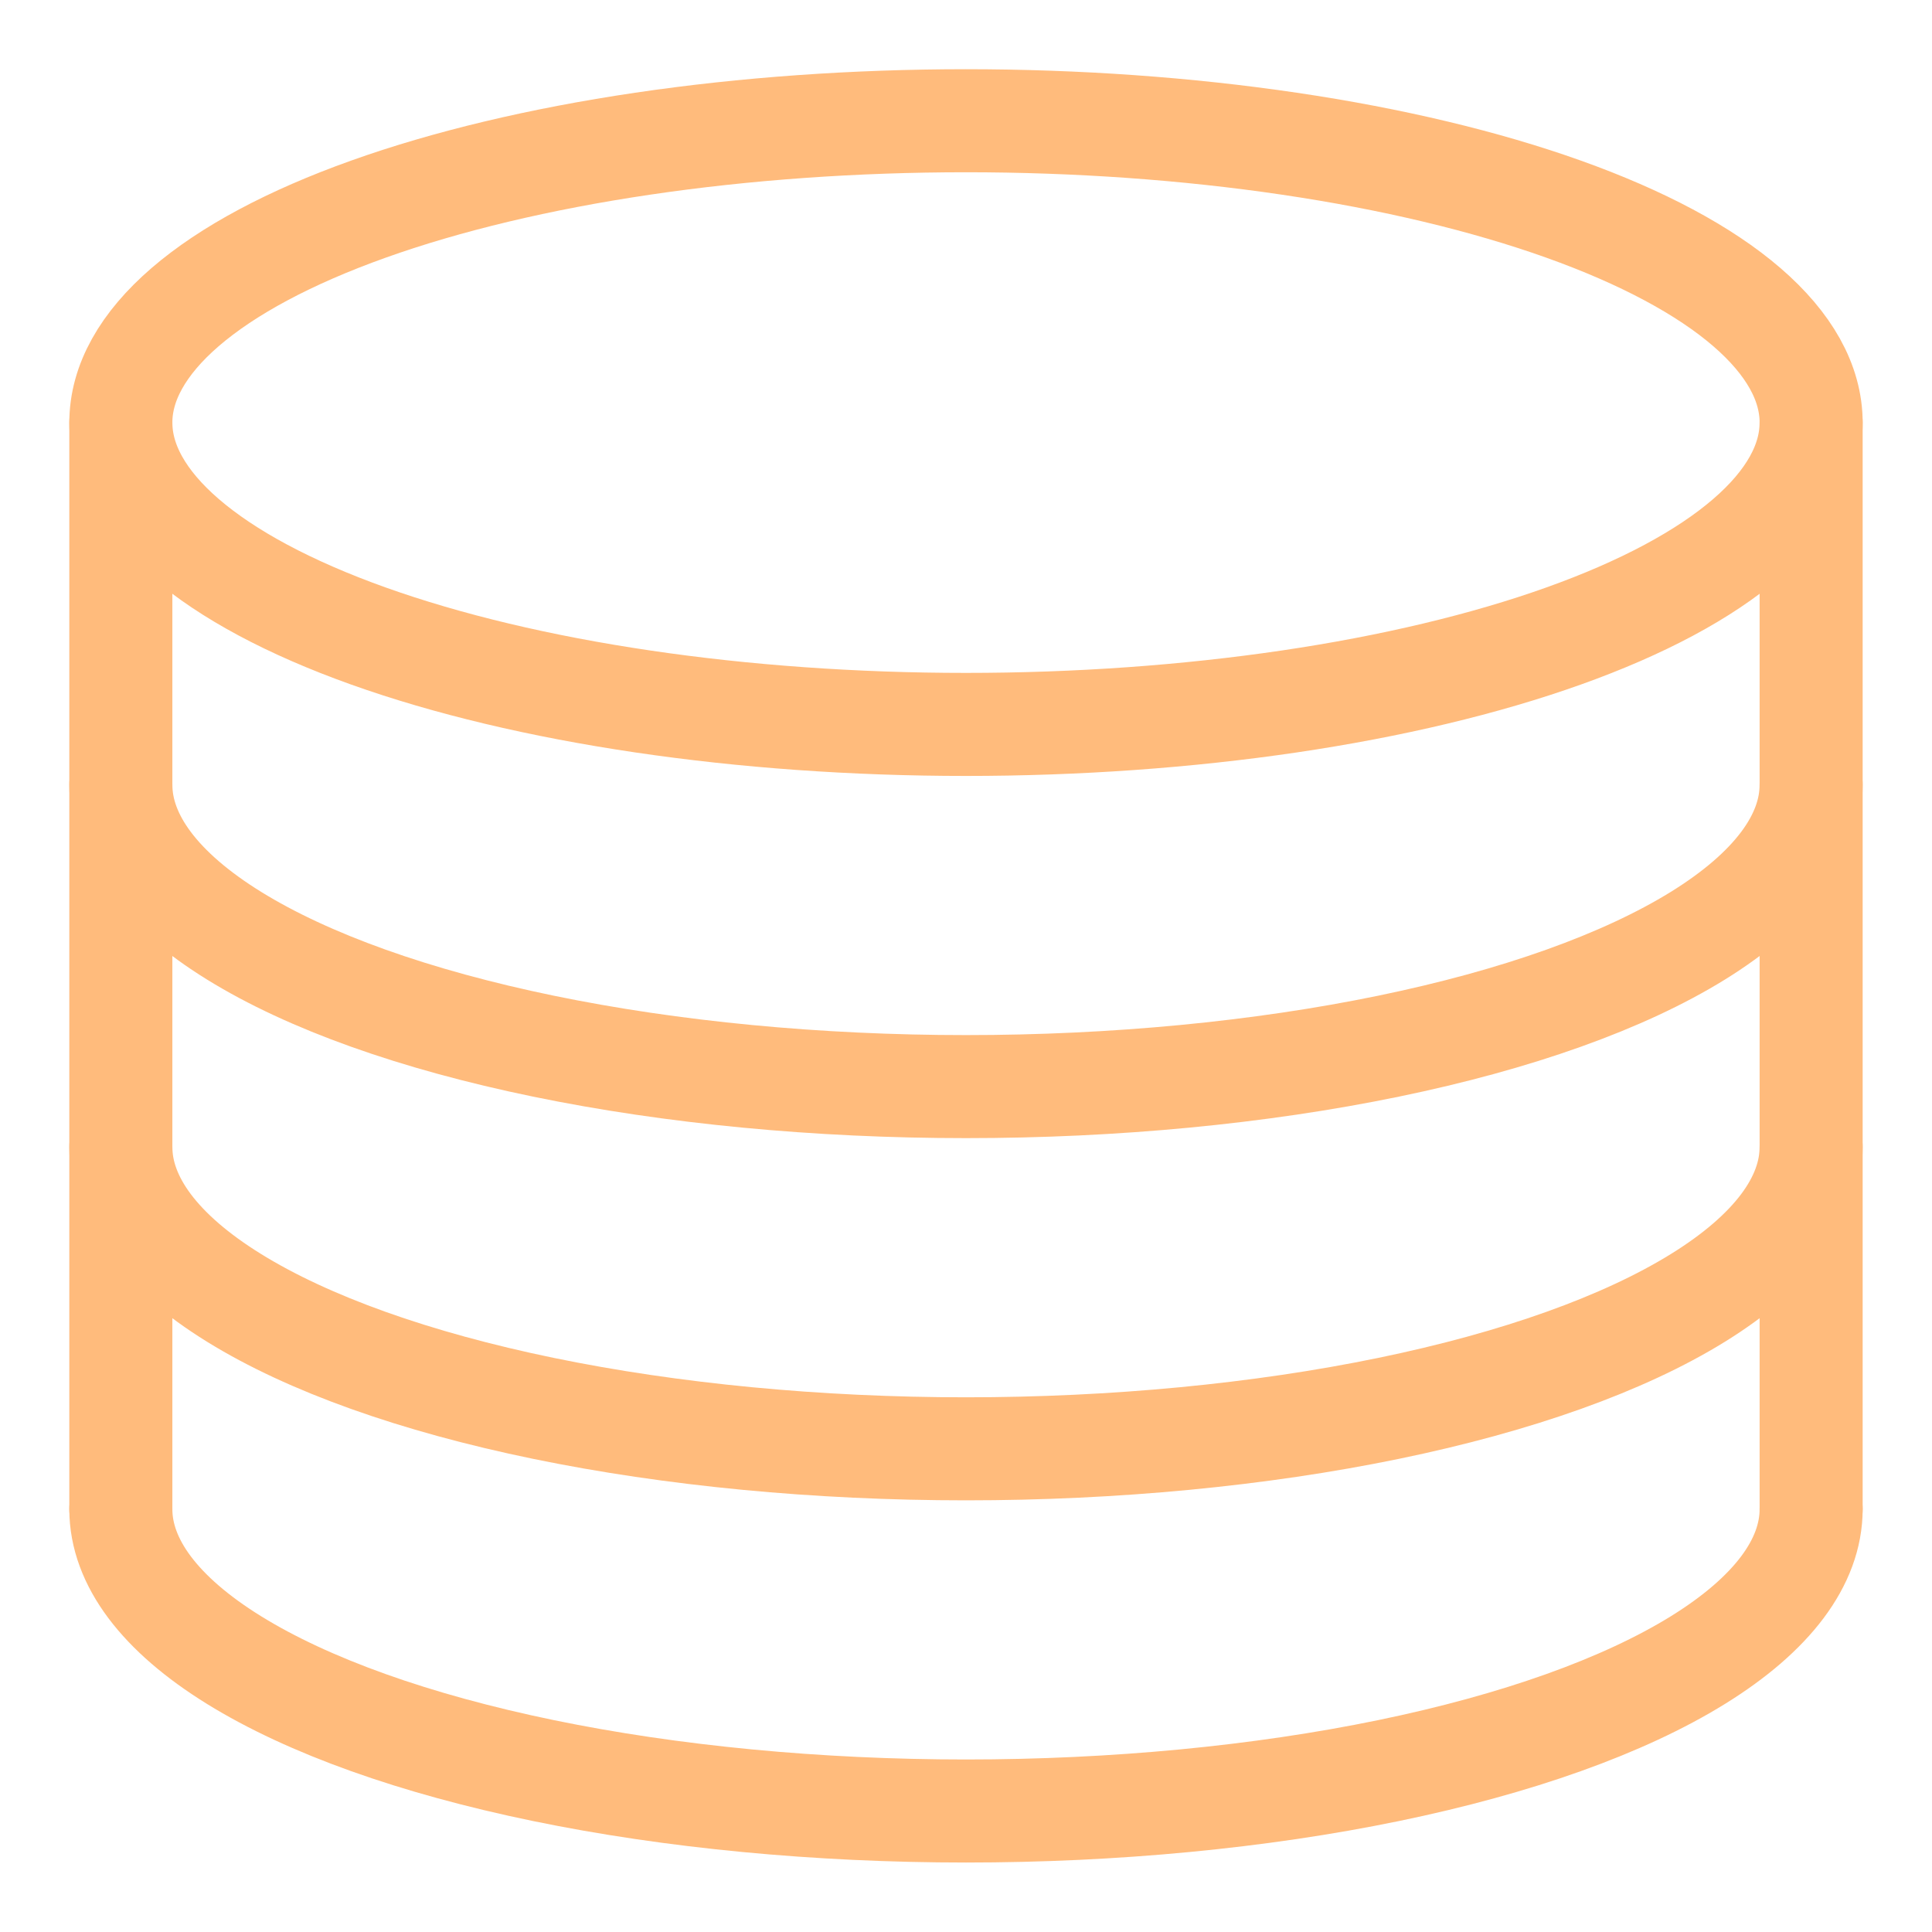
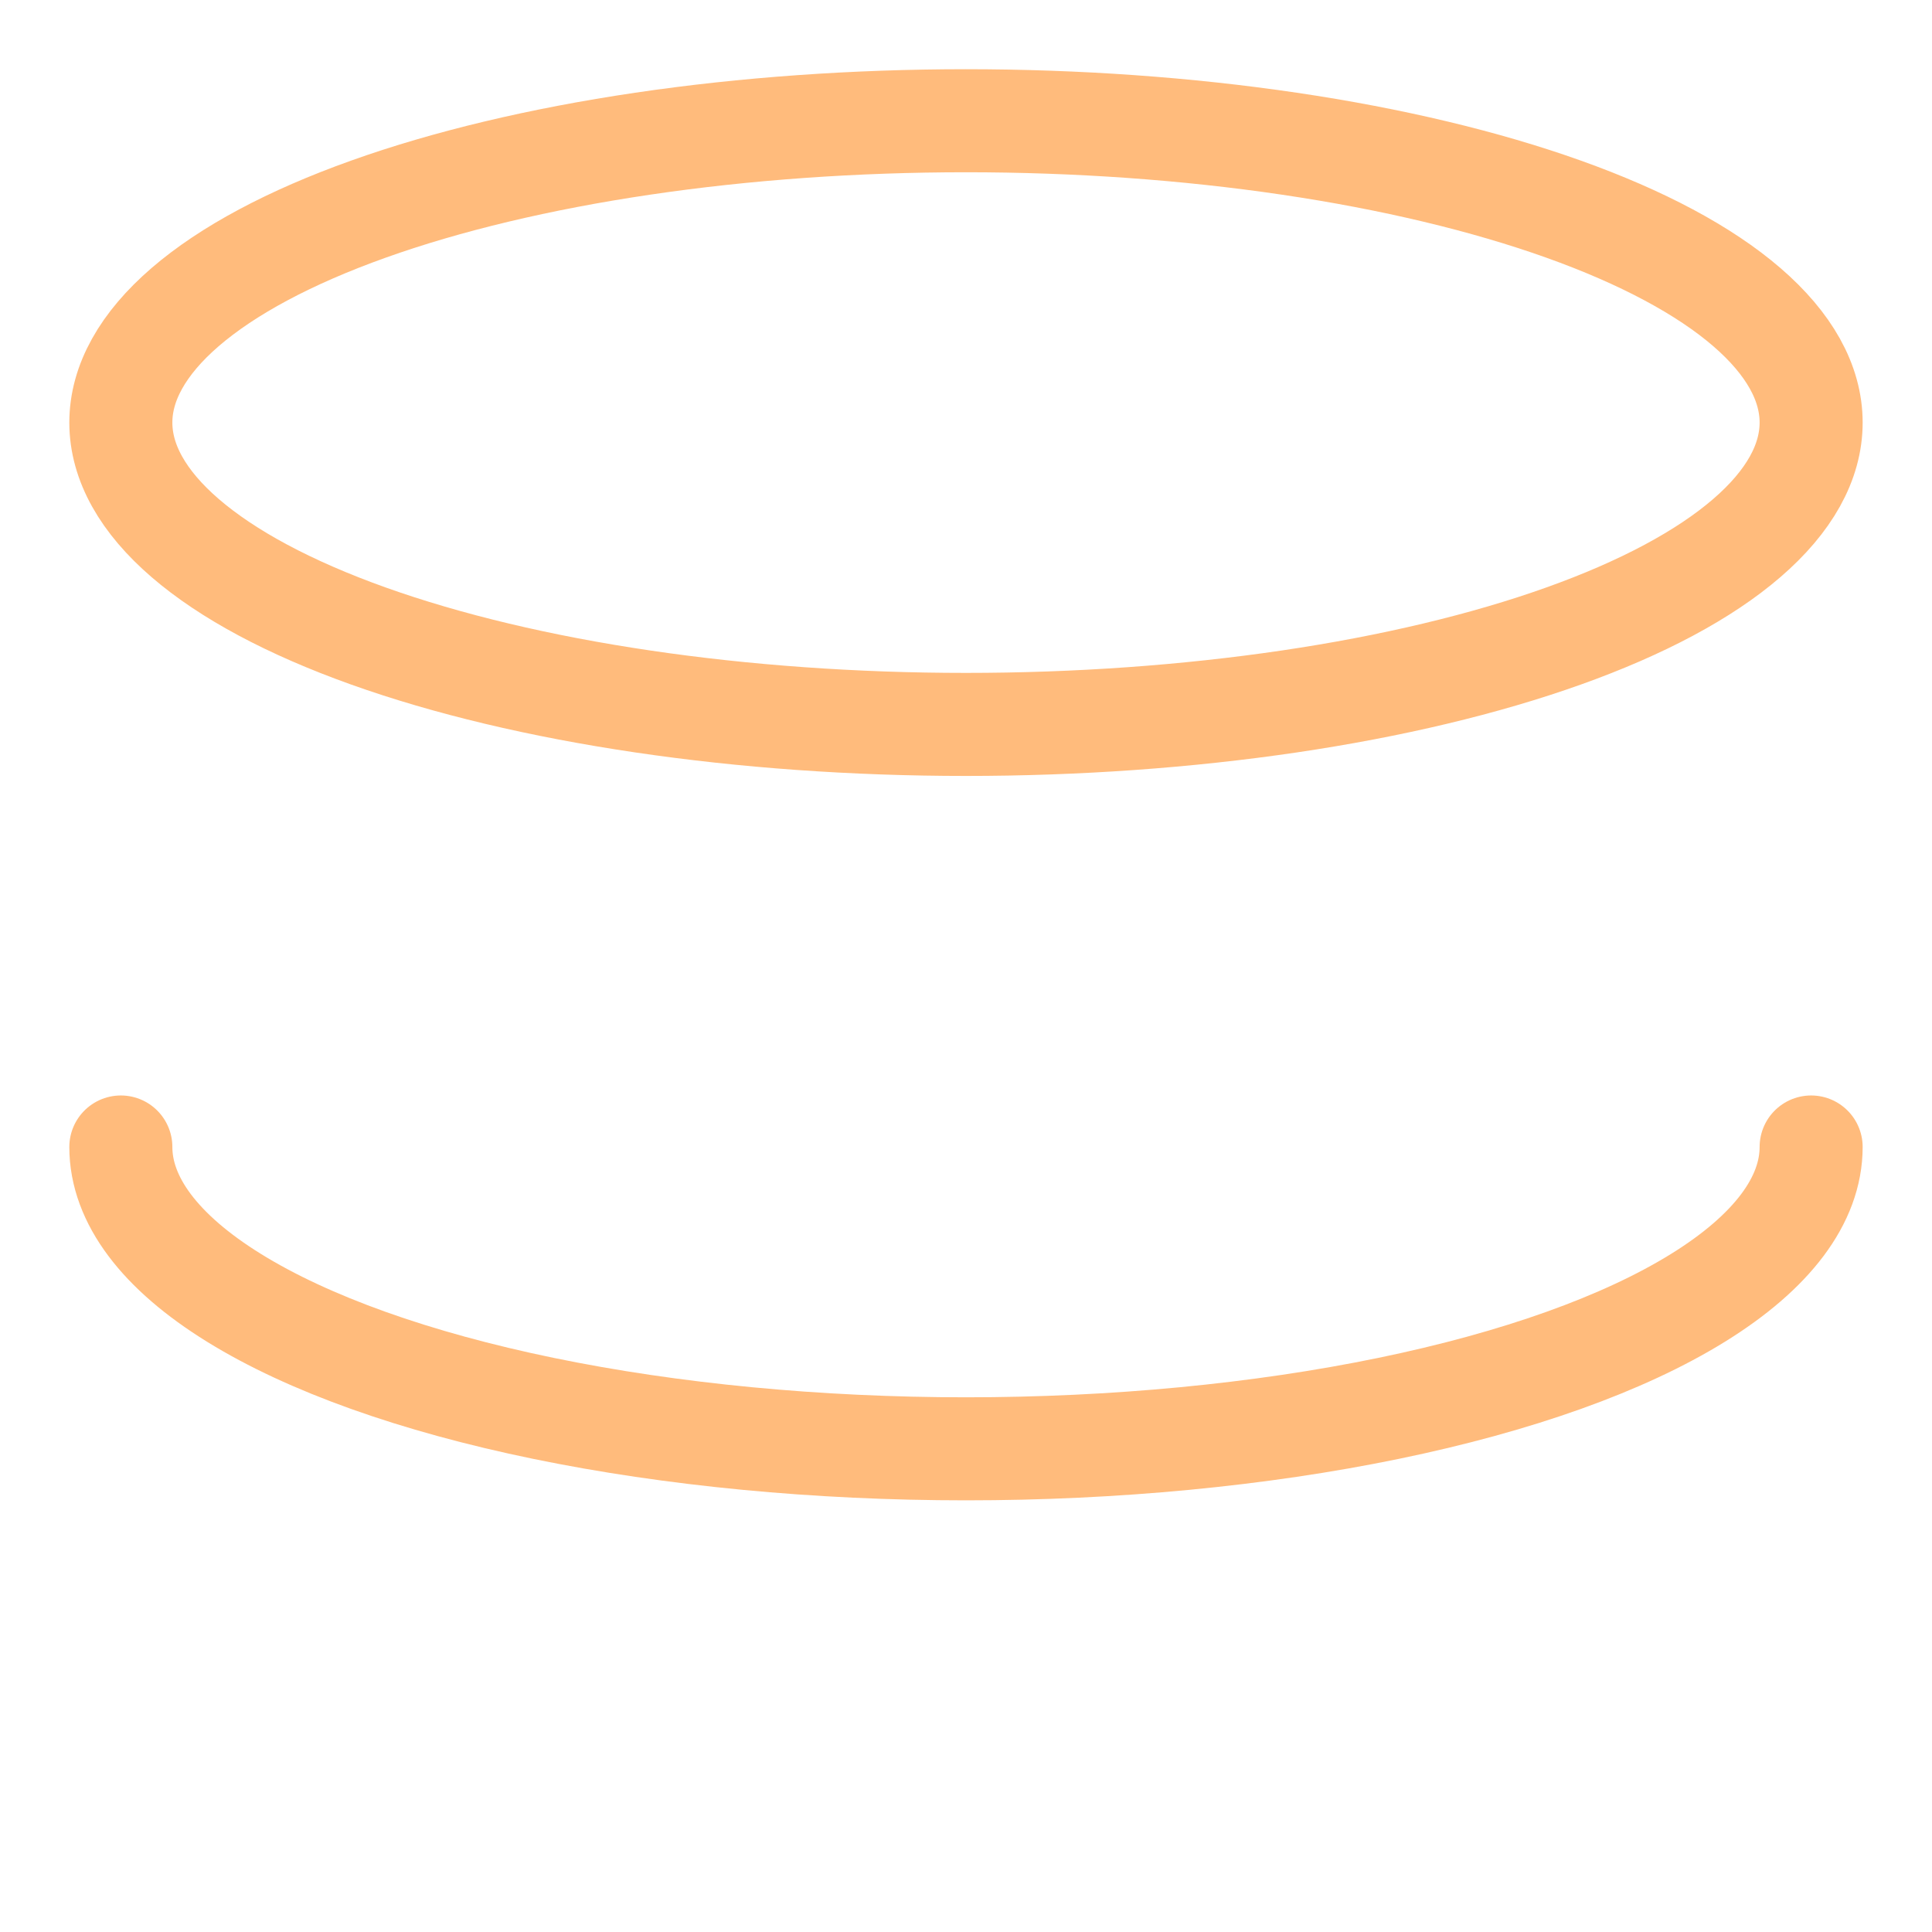
<svg xmlns="http://www.w3.org/2000/svg" width="75" height="75" viewBox="0 0 75 75" fill="none">
  <path d="M70.308 16.404C70.308 17.943 69.459 19.467 67.81 20.888C66.162 22.31 63.745 23.602 60.698 24.69C57.652 25.778 54.035 26.641 50.055 27.23C46.074 27.818 41.808 28.122 37.499 28.122C28.798 28.122 20.453 26.887 14.301 24.69C8.148 22.492 4.691 19.512 4.691 16.404C4.691 14.866 5.54 13.342 7.189 11.92C8.838 10.499 11.254 9.207 14.301 8.119C17.347 7.031 20.964 6.168 24.944 5.579C28.925 4.99 33.191 4.687 37.499 4.687C41.808 4.687 46.074 4.99 50.055 5.579C54.035 6.168 57.652 7.031 60.698 8.119C63.745 9.207 66.162 10.499 67.81 11.92C69.459 13.342 70.308 14.866 70.308 16.404Z" stroke="#FFBB7C" stroke-width="4" stroke-linecap="round" stroke-linejoin="round" />
-   <path d="M70.308 58.586C70.308 60.643 68.792 62.663 65.912 64.445C63.033 66.226 58.891 67.705 53.904 68.734C48.916 69.762 43.259 70.303 37.499 70.303C31.741 70.303 26.083 69.762 21.096 68.734C16.108 67.705 11.966 66.226 9.087 64.445C6.207 62.663 4.691 60.643 4.691 58.586" stroke="#FFBB7C" stroke-width="4" stroke-linecap="round" stroke-linejoin="round" />
  <path d="M70.308 44.526C70.308 46.582 68.792 48.603 65.912 50.384C63.033 52.166 58.891 53.645 53.904 54.673C48.916 55.701 43.259 56.243 37.499 56.243C31.741 56.243 26.083 55.701 21.096 54.673C16.108 53.645 11.966 52.166 9.087 50.384C6.207 48.603 4.691 46.582 4.691 44.526" stroke="#FFBB7C" stroke-width="4" stroke-linecap="round" stroke-linejoin="round" />
-   <path d="M70.308 30.465C70.308 32.522 68.792 34.542 65.912 36.324C63.033 38.105 58.891 39.584 53.904 40.612C48.916 41.641 43.259 42.182 37.499 42.182C31.741 42.182 26.083 41.641 21.096 40.612C16.108 39.584 11.966 38.105 9.087 36.324C6.207 34.542 4.691 32.522 4.691 30.465" stroke="#FFBB7C" stroke-width="4" stroke-linecap="round" stroke-linejoin="round" />
-   <path d="M4.691 16.404V58.586" stroke="#FFBB7C" stroke-width="4" stroke-linecap="round" stroke-linejoin="round" />
-   <path d="M70.308 16.404V58.586" stroke="#FFBB7C" stroke-width="4" stroke-linecap="round" stroke-linejoin="round" />
</svg>